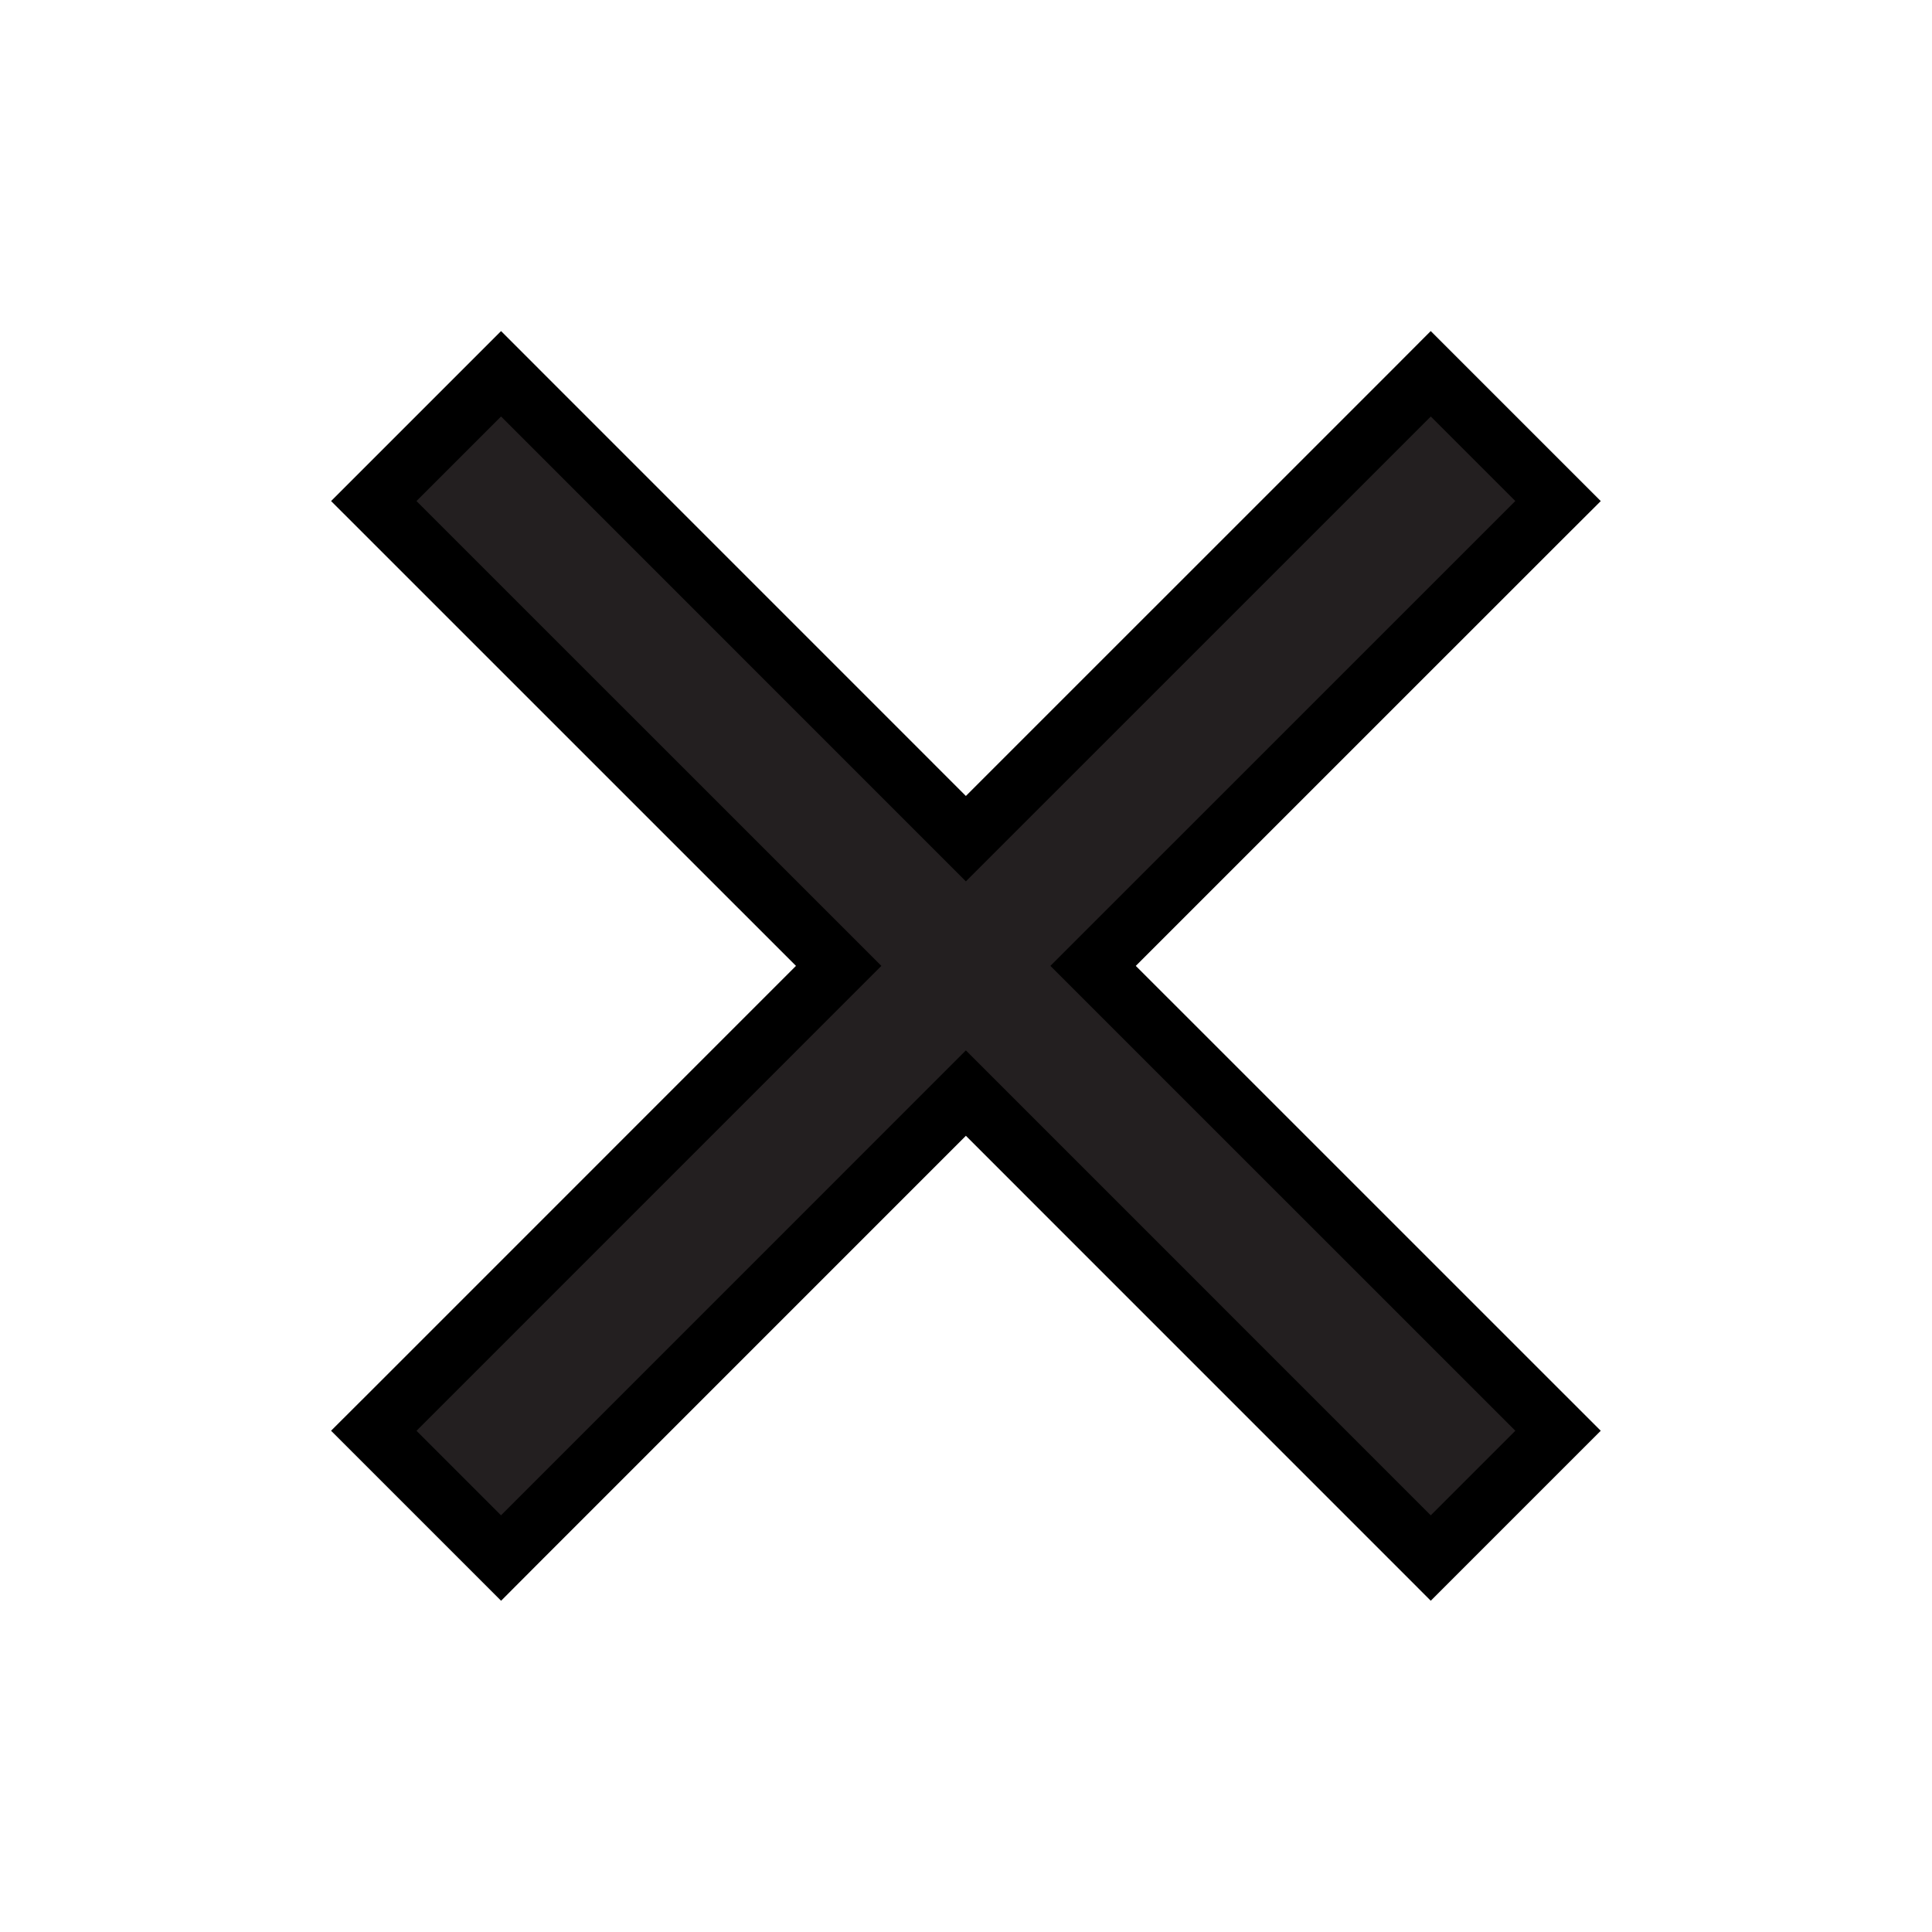
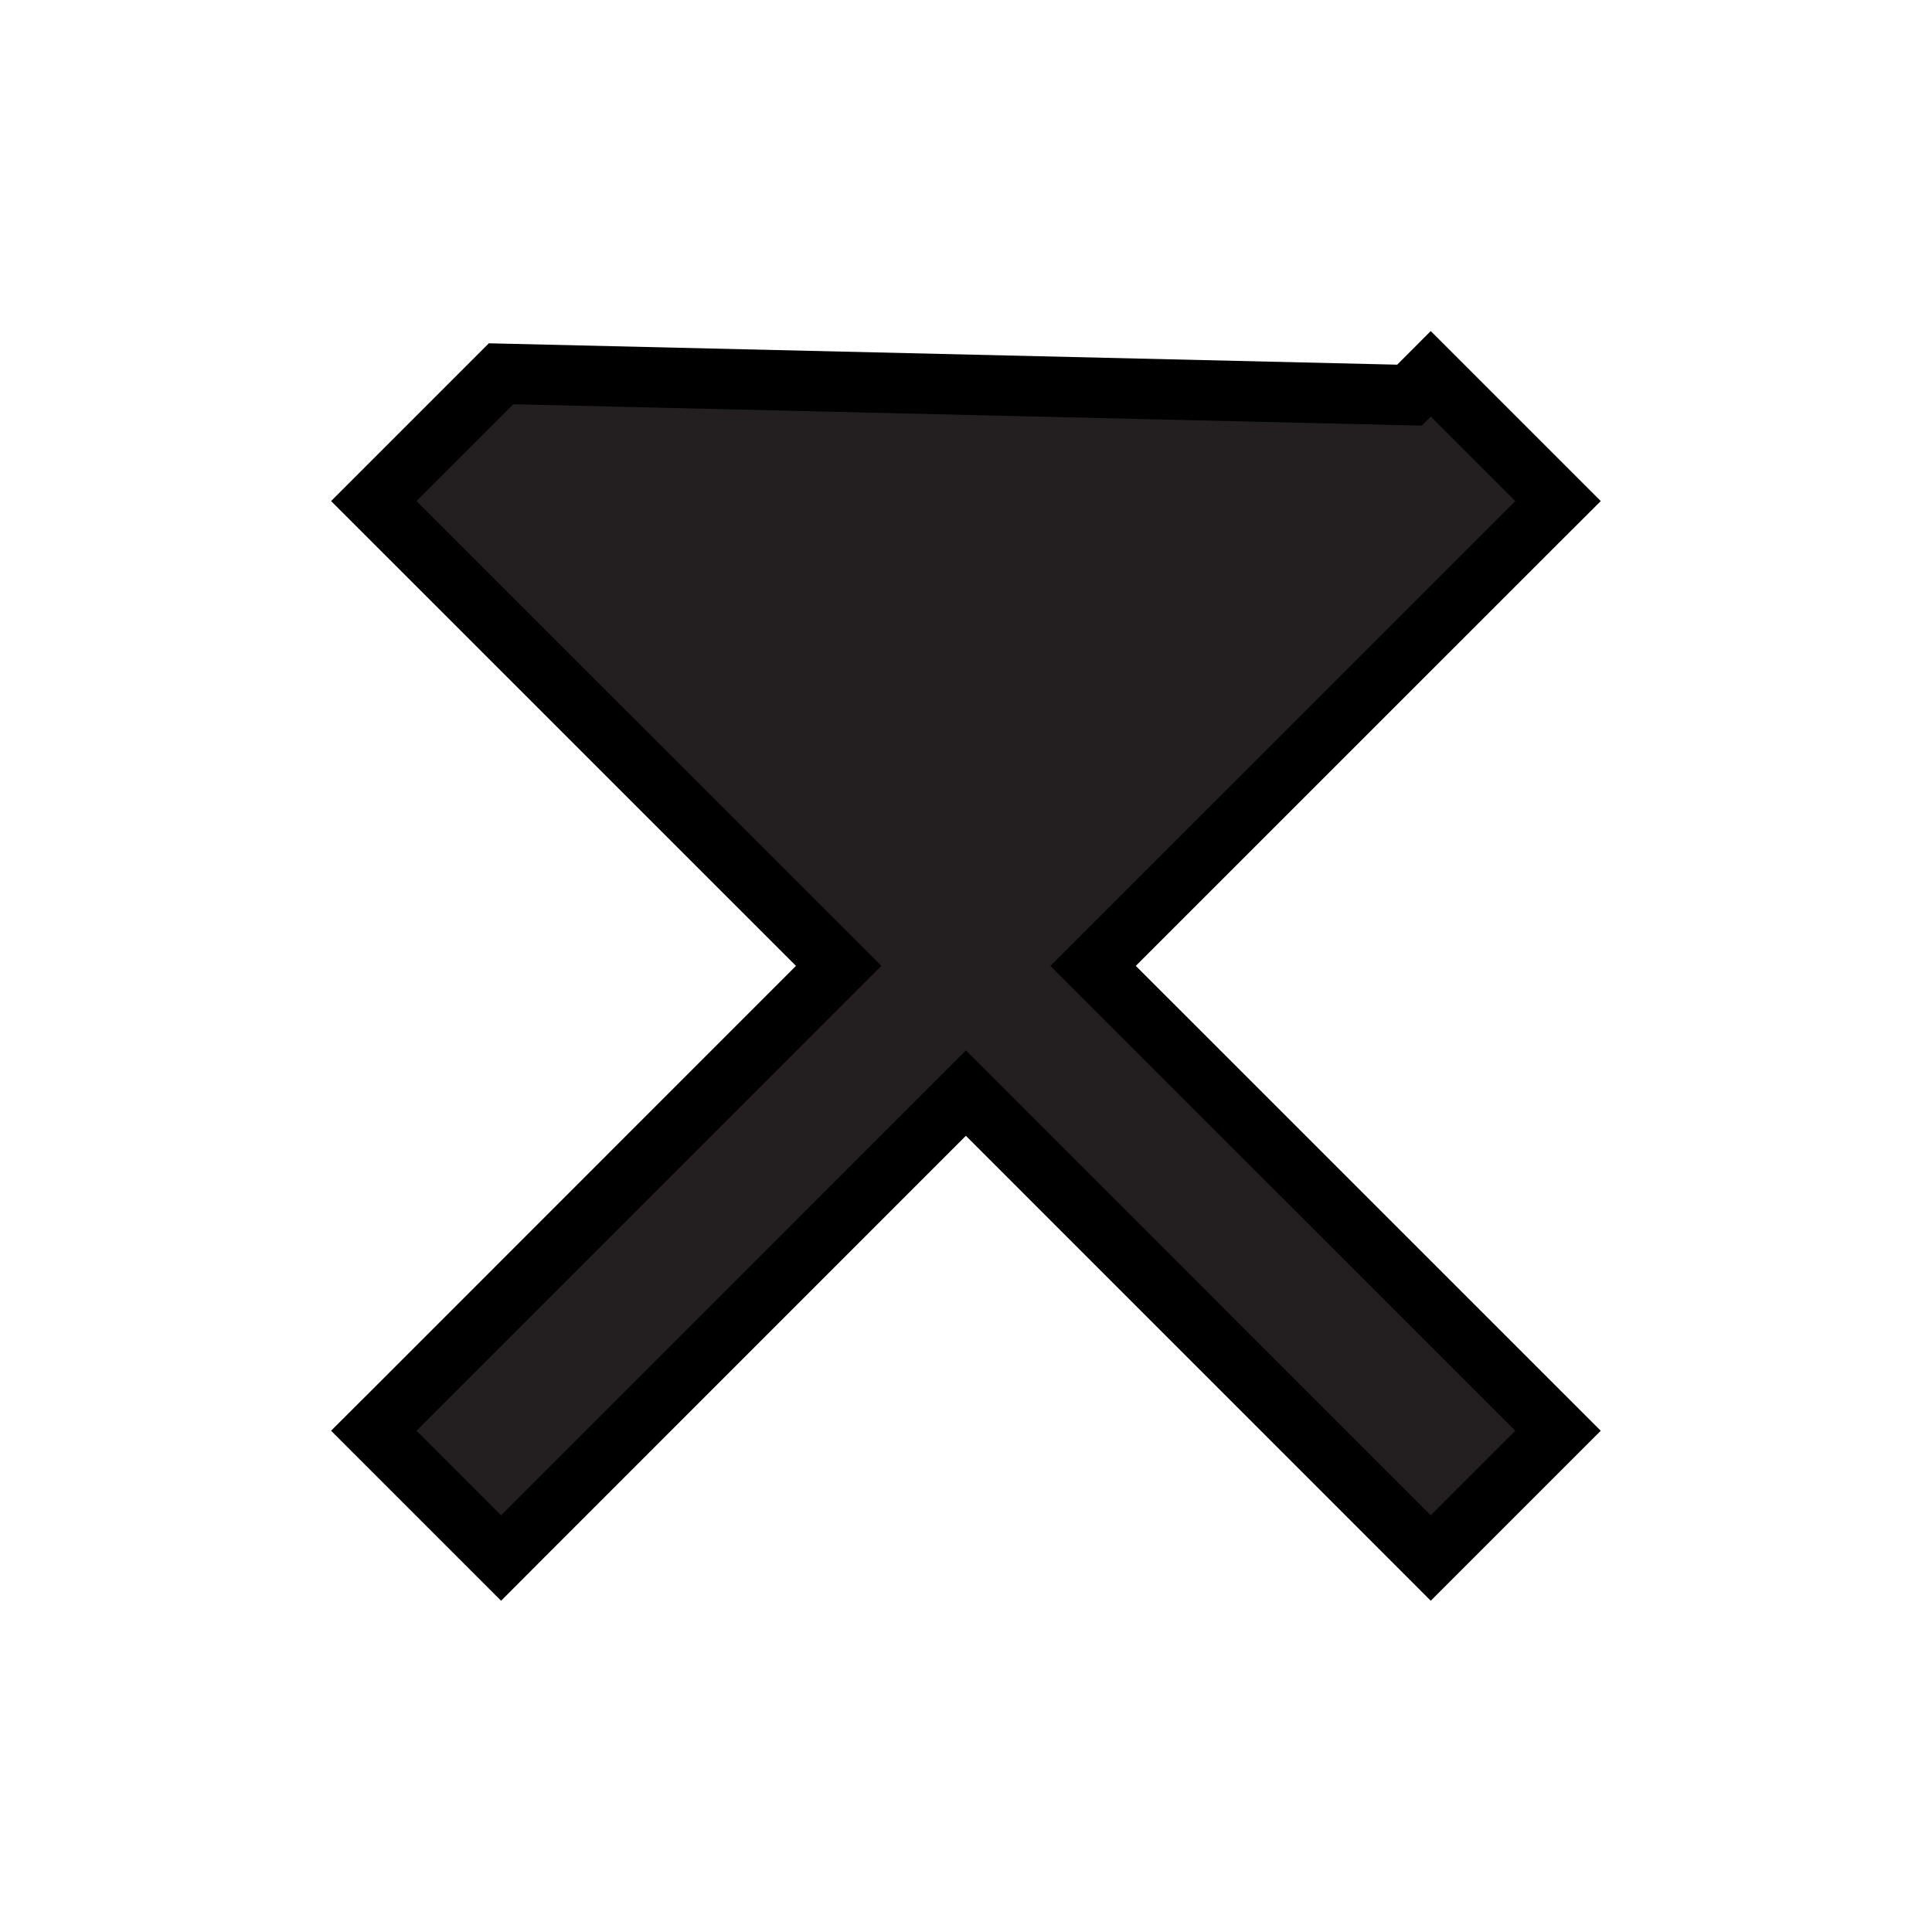
<svg xmlns="http://www.w3.org/2000/svg" width="32" height="32" viewBox="0 0 32 32" fill="none">
-   <path d="M25.806 8.299L25.452 8.652L18.105 15.998L25.806 23.698L23.698 25.806L15.998 18.105L8.652 25.452L8.299 25.806L6.191 23.698L6.545 23.345L13.891 15.998L6.191 8.299L8.299 6.191L15.998 13.891L23.345 6.545L23.698 6.191L25.806 8.299Z" fill="#231F20" stroke="black" />
+   <path d="M25.806 8.299L25.452 8.652L18.105 15.998L25.806 23.698L23.698 25.806L15.998 18.105L8.652 25.452L8.299 25.806L6.191 23.698L6.545 23.345L13.891 15.998L6.191 8.299L8.299 6.191L23.345 6.545L23.698 6.191L25.806 8.299Z" fill="#231F20" stroke="black" />
</svg>